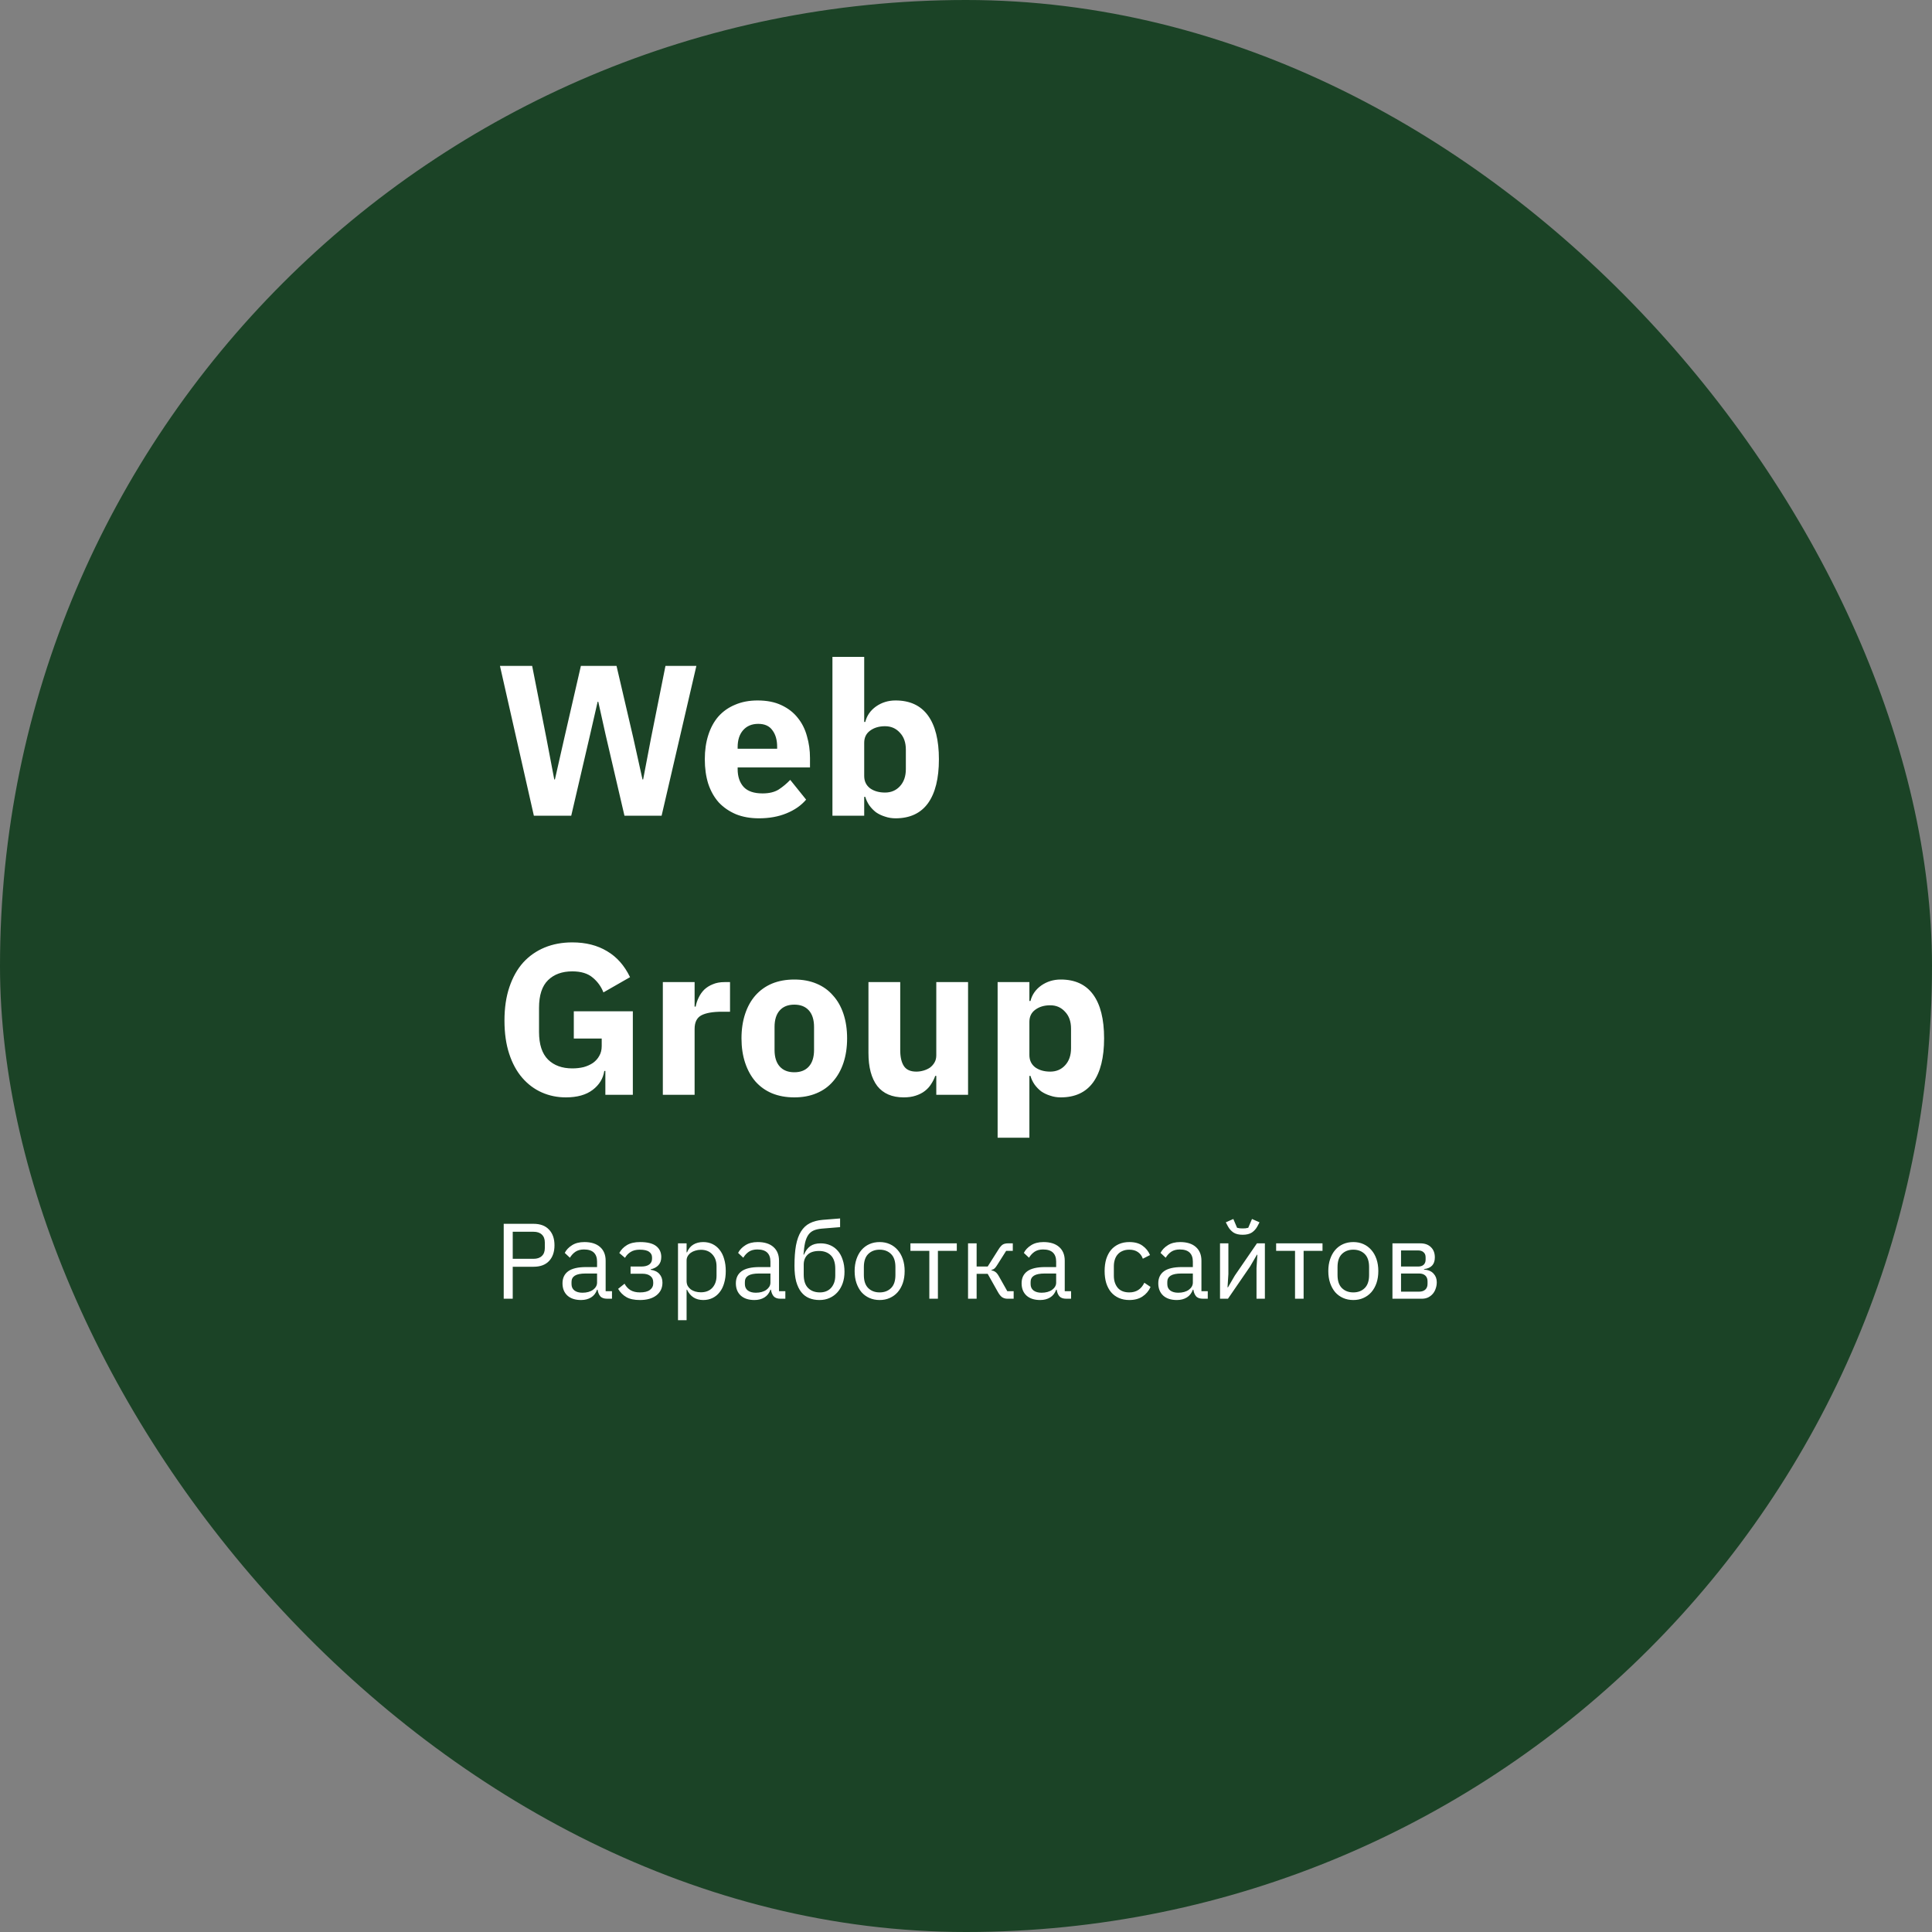
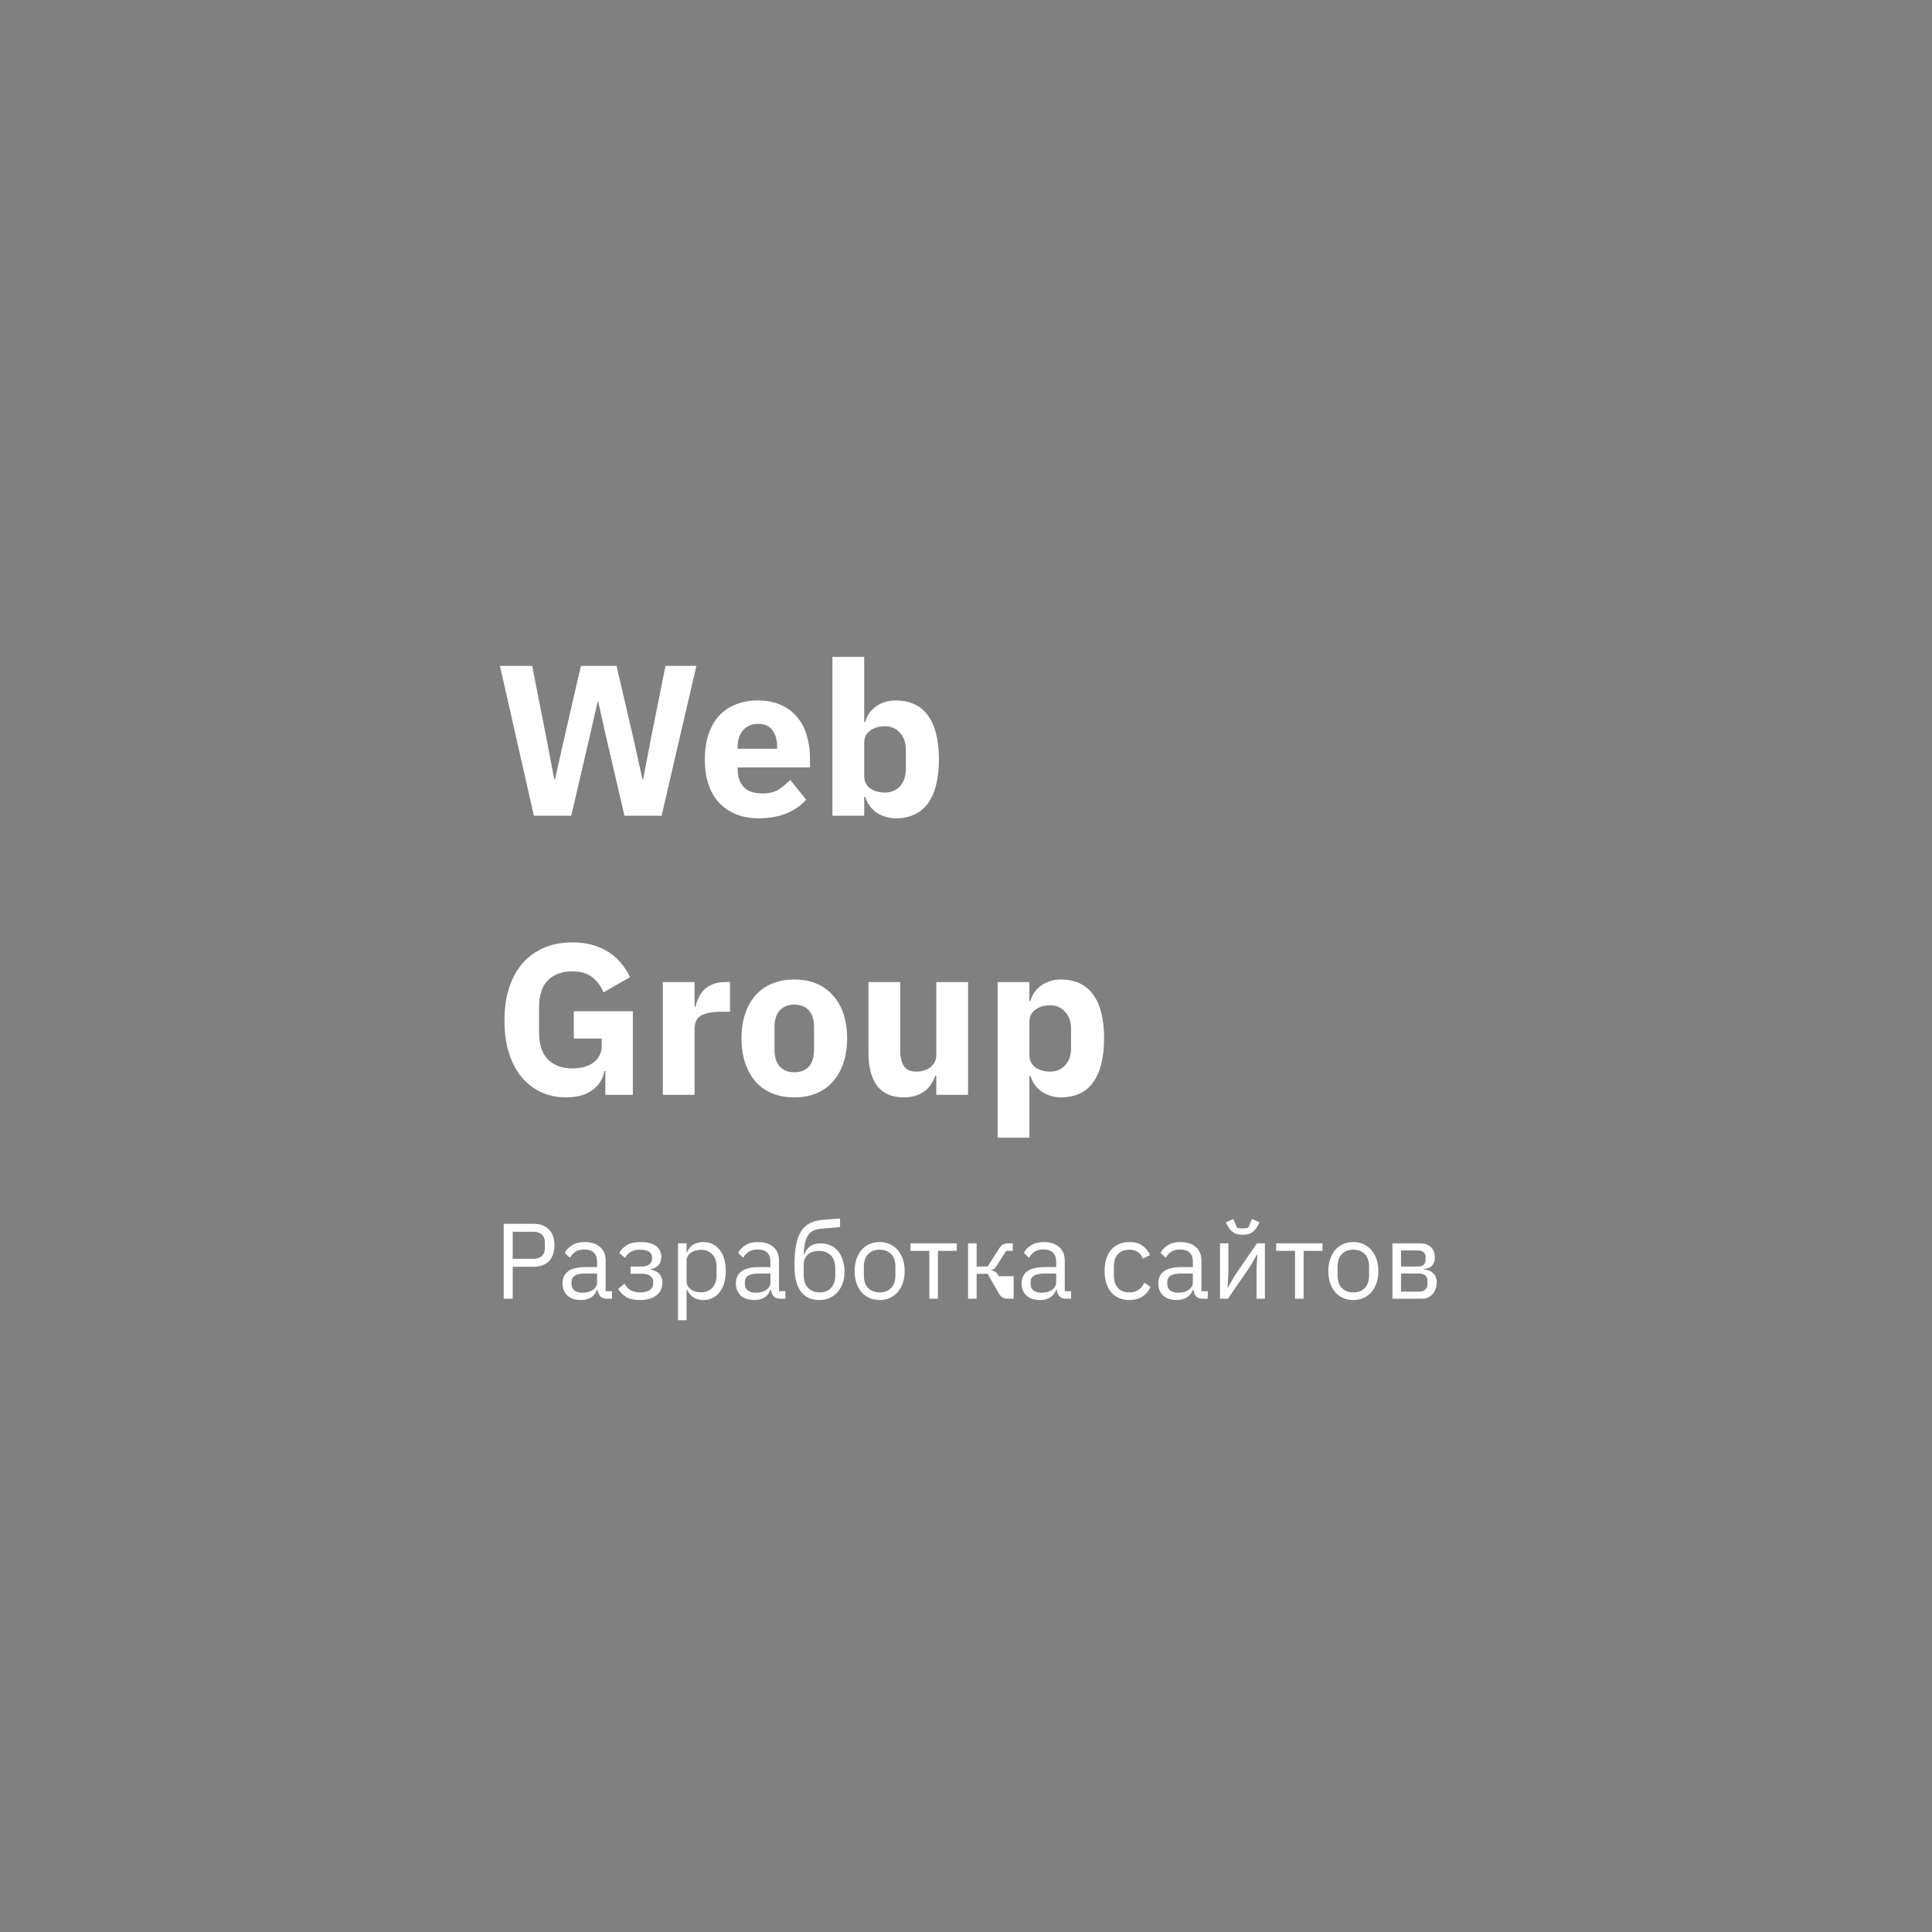
<svg xmlns="http://www.w3.org/2000/svg" width="180" height="180" viewBox="0 0 180 180" fill="none">
  <rect x="0" y="0" width="180" height="180" fill="#808080" stroke="none" />
-   <rect width="180" height="180" rx="90" fill="#1B4326" />
  <path d="M49.74 76L46.58 62.04H49.58L50.9 68.74L51.64 72.62H51.7L52.58 68.74L54.12 62.04H57.44L59 68.74L59.86 72.62H59.92L60.66 68.74L62 62.04H64.88L61.64 76H58.18L56.42 68.44L55.74 65.38H55.68L54.98 68.44L53.22 76H49.74ZM70.705 76.24C69.905 76.24 69.192 76.113 68.565 75.86C67.939 75.593 67.405 75.227 66.965 74.76C66.539 74.28 66.212 73.7 65.985 73.02C65.772 72.34 65.665 71.58 65.665 70.74C65.665 69.913 65.772 69.167 65.985 68.5C66.199 67.82 66.512 67.24 66.925 66.76C67.352 66.28 67.872 65.913 68.485 65.66C69.099 65.393 69.799 65.26 70.585 65.26C71.452 65.26 72.192 65.407 72.805 65.7C73.432 65.993 73.939 66.387 74.325 66.88C74.725 67.373 75.012 67.947 75.185 68.6C75.372 69.24 75.465 69.913 75.465 70.62V71.5H68.725V71.66C68.725 72.353 68.912 72.907 69.285 73.32C69.659 73.72 70.245 73.92 71.045 73.92C71.659 73.92 72.159 73.8 72.545 73.56C72.932 73.307 73.292 73.007 73.625 72.66L75.105 74.5C74.639 75.047 74.025 75.473 73.265 75.78C72.519 76.087 71.665 76.24 70.705 76.24ZM70.645 67.44C70.045 67.44 69.572 67.64 69.225 68.04C68.892 68.427 68.725 68.947 68.725 69.6V69.76H72.405V69.58C72.405 68.94 72.259 68.427 71.965 68.04C71.685 67.64 71.245 67.44 70.645 67.44ZM77.556 61.2H80.516V67.26H80.616C80.762 66.673 81.096 66.193 81.616 65.82C82.149 65.447 82.756 65.26 83.436 65.26C84.769 65.26 85.776 65.727 86.456 66.66C87.136 67.593 87.476 68.953 87.476 70.74C87.476 72.527 87.136 73.893 86.456 74.84C85.776 75.773 84.769 76.24 83.436 76.24C83.089 76.24 82.762 76.187 82.456 76.08C82.149 75.987 81.869 75.853 81.616 75.68C81.376 75.493 81.169 75.28 80.996 75.04C80.822 74.787 80.696 74.52 80.616 74.24H80.516V76H77.556V61.2ZM82.456 73.84C83.016 73.84 83.476 73.647 83.836 73.26C84.209 72.86 84.396 72.327 84.396 71.66V69.84C84.396 69.173 84.209 68.647 83.836 68.26C83.476 67.86 83.016 67.66 82.456 67.66C81.896 67.66 81.429 67.8 81.056 68.08C80.696 68.347 80.516 68.72 80.516 69.2V72.3C80.516 72.78 80.696 73.16 81.056 73.44C81.429 73.707 81.896 73.84 82.456 73.84ZM56.4 99.78H56.3C56.193 100.487 55.833 101.073 55.22 101.54C54.607 102.007 53.773 102.24 52.72 102.24C51.92 102.24 51.173 102.087 50.48 101.78C49.787 101.473 49.18 101.02 48.66 100.42C48.14 99.82 47.733 99.073 47.44 98.18C47.147 97.287 47 96.253 47 95.08C47 93.907 47.153 92.867 47.46 91.96C47.767 91.053 48.193 90.293 48.74 89.68C49.3 89.067 49.967 88.6 50.74 88.28C51.513 87.96 52.373 87.8 53.32 87.8C54.573 87.8 55.653 88.073 56.56 88.62C57.467 89.153 58.18 89.96 58.7 91.04L56.22 92.46C56.007 91.913 55.673 91.453 55.22 91.08C54.767 90.693 54.133 90.5 53.32 90.5C52.373 90.5 51.62 90.773 51.06 91.32C50.5 91.867 50.22 92.727 50.22 93.9V96.14C50.22 97.3 50.5 98.16 51.06 98.72C51.62 99.267 52.373 99.54 53.32 99.54C53.693 99.54 54.047 99.5 54.38 99.42C54.713 99.327 55.007 99.193 55.26 99.02C55.513 98.833 55.707 98.613 55.84 98.36C55.987 98.107 56.06 97.807 56.06 97.46V96.76H53.46V94.22H58.96V102H56.4V99.78ZM61.755 102V91.5H64.715V93.78H64.815C64.868 93.487 64.962 93.207 65.095 92.94C65.228 92.66 65.402 92.413 65.615 92.2C65.842 91.987 66.108 91.82 66.415 91.7C66.722 91.567 67.082 91.5 67.495 91.5H68.015V94.26H67.275C66.408 94.26 65.762 94.373 65.335 94.6C64.922 94.827 64.715 95.247 64.715 95.86V102H61.755ZM74.003 102.24C73.23 102.24 72.537 102.113 71.923 101.86C71.323 101.607 70.81 101.24 70.383 100.76C69.97 100.28 69.65 99.7 69.423 99.02C69.197 98.34 69.083 97.58 69.083 96.74C69.083 95.9 69.197 95.14 69.423 94.46C69.65 93.78 69.97 93.207 70.383 92.74C70.81 92.26 71.323 91.893 71.923 91.64C72.537 91.387 73.23 91.26 74.003 91.26C74.777 91.26 75.463 91.387 76.063 91.64C76.677 91.893 77.19 92.26 77.603 92.74C78.03 93.207 78.357 93.78 78.583 94.46C78.81 95.14 78.923 95.9 78.923 96.74C78.923 97.58 78.81 98.34 78.583 99.02C78.357 99.7 78.03 100.28 77.603 100.76C77.19 101.24 76.677 101.607 76.063 101.86C75.463 102.113 74.777 102.24 74.003 102.24ZM74.003 99.9C74.59 99.9 75.043 99.72 75.363 99.36C75.683 99 75.843 98.487 75.843 97.82V95.68C75.843 95.013 75.683 94.5 75.363 94.14C75.043 93.78 74.59 93.6 74.003 93.6C73.417 93.6 72.963 93.78 72.643 94.14C72.323 94.5 72.163 95.013 72.163 95.68V97.82C72.163 98.487 72.323 99 72.643 99.36C72.963 99.72 73.417 99.9 74.003 99.9ZM87.232 100.24H87.132C87.039 100.507 86.912 100.76 86.752 101C86.606 101.24 86.412 101.453 86.172 101.64C85.932 101.827 85.646 101.973 85.312 102.08C84.992 102.187 84.619 102.24 84.192 102.24C83.112 102.24 82.292 101.887 81.732 101.18C81.186 100.46 80.912 99.433 80.912 98.1V91.5H83.872V97.84C83.872 98.48 83.986 98.973 84.212 99.32C84.439 99.667 84.826 99.84 85.372 99.84C85.599 99.84 85.826 99.807 86.052 99.74C86.279 99.673 86.479 99.58 86.652 99.46C86.826 99.327 86.966 99.167 87.072 98.98C87.179 98.793 87.232 98.573 87.232 98.32V91.5H90.192V102H87.232V100.24ZM92.946 91.5H95.906V93.26H96.006C96.153 92.673 96.486 92.193 97.006 91.82C97.54 91.447 98.146 91.26 98.826 91.26C100.16 91.26 101.166 91.727 101.846 92.66C102.526 93.593 102.866 94.953 102.866 96.74C102.866 98.527 102.526 99.893 101.846 100.84C101.166 101.773 100.16 102.24 98.826 102.24C98.48 102.24 98.153 102.187 97.846 102.08C97.54 101.987 97.26 101.853 97.006 101.68C96.766 101.493 96.56 101.28 96.386 101.04C96.213 100.787 96.086 100.52 96.006 100.24H95.906V106H92.946V91.5ZM97.846 99.84C98.406 99.84 98.866 99.647 99.226 99.26C99.6 98.86 99.786 98.327 99.786 97.66V95.84C99.786 95.173 99.6 94.647 99.226 94.26C98.866 93.86 98.406 93.66 97.846 93.66C97.286 93.66 96.82 93.8 96.446 94.08C96.086 94.347 95.906 94.72 95.906 95.2V98.3C95.906 98.78 96.086 99.16 96.446 99.44C96.82 99.707 97.286 99.84 97.846 99.84Z" fill="white" />
-   <path d="M46.93 121V114.02H49.71C50.337 114.02 50.817 114.2 51.15 114.56C51.49 114.913 51.66 115.4 51.66 116.02C51.66 116.64 51.49 117.13 51.15 117.49C50.817 117.843 50.337 118.02 49.71 118.02H47.77V121H46.93ZM47.77 117.28H49.71C50.043 117.28 50.3 117.193 50.48 117.02C50.667 116.847 50.76 116.6 50.76 116.28V115.76C50.76 115.44 50.667 115.193 50.48 115.02C50.3 114.847 50.043 114.76 49.71 114.76H47.77V117.28ZM56.567 121C56.267 121 56.05 120.92 55.917 120.76C55.79 120.6 55.71 120.4 55.677 120.16H55.627C55.514 120.48 55.327 120.72 55.067 120.88C54.807 121.04 54.497 121.12 54.137 121.12C53.59 121.12 53.163 120.98 52.857 120.7C52.557 120.42 52.407 120.04 52.407 119.56C52.407 119.073 52.584 118.7 52.937 118.44C53.297 118.18 53.853 118.05 54.607 118.05H55.627V117.54C55.627 117.173 55.527 116.893 55.327 116.7C55.127 116.507 54.82 116.41 54.407 116.41C54.093 116.41 53.83 116.48 53.617 116.62C53.41 116.76 53.237 116.947 53.097 117.18L52.617 116.73C52.757 116.45 52.98 116.213 53.287 116.02C53.593 115.82 53.98 115.72 54.447 115.72C55.074 115.72 55.56 115.873 55.907 116.18C56.254 116.487 56.427 116.913 56.427 117.46V120.3H57.017V121H56.567ZM54.267 120.44C54.467 120.44 54.65 120.417 54.817 120.37C54.983 120.323 55.127 120.257 55.247 120.17C55.367 120.083 55.46 119.983 55.527 119.87C55.593 119.757 55.627 119.633 55.627 119.5V118.65H54.567C54.107 118.65 53.77 118.717 53.557 118.85C53.35 118.983 53.247 119.177 53.247 119.43V119.64C53.247 119.893 53.337 120.09 53.517 120.23C53.703 120.37 53.953 120.44 54.267 120.44ZM59.619 121.12C59.092 121.12 58.672 121.03 58.359 120.85C58.045 120.67 57.789 120.413 57.589 120.08L58.189 119.6C58.322 119.853 58.505 120.053 58.739 120.2C58.979 120.34 59.272 120.41 59.619 120.41C60.039 120.41 60.349 120.333 60.549 120.18C60.755 120.027 60.859 119.83 60.859 119.59V119.47C60.859 119.21 60.769 119.013 60.589 118.88C60.415 118.74 60.169 118.67 59.849 118.67H58.749V118H59.749C60.069 118 60.315 117.937 60.489 117.81C60.662 117.683 60.749 117.503 60.749 117.27V117.15C60.749 116.93 60.659 116.757 60.479 116.63C60.305 116.497 60.012 116.43 59.599 116.43C59.259 116.43 58.979 116.5 58.759 116.64C58.539 116.773 58.362 116.957 58.229 117.19L57.699 116.74C57.859 116.44 58.092 116.197 58.399 116.01C58.712 115.817 59.125 115.72 59.639 115.72C60.312 115.72 60.809 115.843 61.129 116.09C61.449 116.337 61.609 116.677 61.609 117.11C61.609 117.43 61.522 117.683 61.349 117.87C61.182 118.057 60.939 118.187 60.619 118.26V118.3C60.985 118.353 61.259 118.487 61.439 118.7C61.625 118.907 61.719 119.173 61.719 119.5C61.719 120 61.529 120.397 61.149 120.69C60.775 120.977 60.265 121.12 59.619 121.12ZM63.168 115.84H63.968V116.68H64.008C64.142 116.353 64.335 116.113 64.588 115.96C64.848 115.8 65.158 115.72 65.518 115.72C65.838 115.72 66.128 115.783 66.388 115.91C66.648 116.037 66.868 116.217 67.048 116.45C67.235 116.683 67.375 116.967 67.468 117.3C67.568 117.633 67.618 118.007 67.618 118.42C67.618 118.833 67.568 119.207 67.468 119.54C67.375 119.873 67.235 120.157 67.048 120.39C66.868 120.623 66.648 120.803 66.388 120.93C66.128 121.057 65.838 121.12 65.518 121.12C64.818 121.12 64.315 120.8 64.008 120.16H63.968V123H63.168V115.84ZM65.298 120.4C65.752 120.4 66.108 120.26 66.368 119.98C66.628 119.693 66.758 119.32 66.758 118.86V117.98C66.758 117.52 66.628 117.15 66.368 116.87C66.108 116.583 65.752 116.44 65.298 116.44C65.118 116.44 64.945 116.467 64.778 116.52C64.618 116.567 64.478 116.633 64.358 116.72C64.238 116.807 64.142 116.913 64.068 117.04C64.002 117.16 63.968 117.29 63.968 117.43V119.35C63.968 119.517 64.002 119.667 64.068 119.8C64.142 119.927 64.238 120.037 64.358 120.13C64.478 120.217 64.618 120.283 64.778 120.33C64.945 120.377 65.118 120.4 65.298 120.4ZM72.719 121C72.419 121 72.203 120.92 72.069 120.76C71.942 120.6 71.862 120.4 71.829 120.16H71.779C71.666 120.48 71.479 120.72 71.219 120.88C70.959 121.04 70.649 121.12 70.289 121.12C69.743 121.12 69.316 120.98 69.009 120.7C68.709 120.42 68.559 120.04 68.559 119.56C68.559 119.073 68.736 118.7 69.089 118.44C69.449 118.18 70.006 118.05 70.759 118.05H71.779V117.54C71.779 117.173 71.679 116.893 71.479 116.7C71.279 116.507 70.972 116.41 70.559 116.41C70.246 116.41 69.983 116.48 69.769 116.62C69.562 116.76 69.389 116.947 69.249 117.18L68.769 116.73C68.909 116.45 69.132 116.213 69.439 116.02C69.746 115.82 70.132 115.72 70.599 115.72C71.226 115.72 71.713 115.873 72.059 116.18C72.406 116.487 72.579 116.913 72.579 117.46V120.3H73.169V121H72.719ZM70.419 120.44C70.619 120.44 70.802 120.417 70.969 120.37C71.136 120.323 71.279 120.257 71.399 120.17C71.519 120.083 71.612 119.983 71.679 119.87C71.746 119.757 71.779 119.633 71.779 119.5V118.65H70.719C70.259 118.65 69.922 118.717 69.709 118.85C69.502 118.983 69.399 119.177 69.399 119.43V119.64C69.399 119.893 69.489 120.09 69.669 120.23C69.856 120.37 70.106 120.44 70.419 120.44ZM76.35 121.12C75.99 121.12 75.666 121.06 75.38 120.94C75.093 120.82 74.85 120.633 74.65 120.38C74.45 120.127 74.293 119.8 74.18 119.4C74.073 118.993 74.02 118.503 74.02 117.93C74.02 117.19 74.066 116.557 74.16 116.03C74.26 115.503 74.416 115.07 74.63 114.73C74.843 114.39 75.113 114.137 75.44 113.97C75.773 113.797 76.176 113.69 76.65 113.65L78.27 113.52V114.33L76.55 114.47C76.256 114.497 76.01 114.553 75.81 114.64C75.61 114.727 75.443 114.863 75.31 115.05C75.183 115.23 75.083 115.47 75.01 115.77C74.943 116.07 74.893 116.443 74.86 116.89H74.9C75.053 116.537 75.25 116.273 75.49 116.1C75.736 115.927 76.06 115.84 76.46 115.84C76.786 115.84 77.086 115.9 77.36 116.02C77.633 116.14 77.866 116.313 78.06 116.54C78.253 116.76 78.403 117.037 78.51 117.37C78.623 117.697 78.68 118.07 78.68 118.49C78.68 118.883 78.623 119.24 78.51 119.56C78.396 119.88 78.236 120.157 78.03 120.39C77.823 120.623 77.576 120.803 77.29 120.93C77.01 121.057 76.696 121.12 76.35 121.12ZM76.39 120.41C76.596 120.41 76.786 120.377 76.96 120.31C77.133 120.243 77.283 120.143 77.41 120.01C77.536 119.877 77.636 119.713 77.71 119.52C77.783 119.327 77.82 119.1 77.82 118.84V118.21C77.82 117.65 77.683 117.233 77.41 116.96C77.136 116.687 76.77 116.55 76.31 116.55C75.83 116.55 75.47 116.67 75.23 116.91C74.996 117.143 74.88 117.45 74.88 117.83V118.75C74.88 119.31 75.016 119.727 75.29 120C75.563 120.273 75.93 120.41 76.39 120.41ZM81.954 121.12C81.608 121.12 81.291 121.057 81.004 120.93C80.718 120.803 80.471 120.623 80.264 120.39C80.064 120.15 79.908 119.867 79.794 119.54C79.681 119.207 79.624 118.833 79.624 118.42C79.624 118.013 79.681 117.643 79.794 117.31C79.908 116.977 80.064 116.693 80.264 116.46C80.471 116.22 80.718 116.037 81.004 115.91C81.291 115.783 81.608 115.72 81.954 115.72C82.301 115.72 82.614 115.783 82.894 115.91C83.181 116.037 83.428 116.22 83.634 116.46C83.841 116.693 84.001 116.977 84.114 117.31C84.228 117.643 84.284 118.013 84.284 118.42C84.284 118.833 84.228 119.207 84.114 119.54C84.001 119.867 83.841 120.15 83.634 120.39C83.428 120.623 83.181 120.803 82.894 120.93C82.614 121.057 82.301 121.12 81.954 121.12ZM81.954 120.41C82.388 120.41 82.741 120.277 83.014 120.01C83.288 119.743 83.424 119.337 83.424 118.79V118.05C83.424 117.503 83.288 117.097 83.014 116.83C82.741 116.563 82.388 116.43 81.954 116.43C81.521 116.43 81.168 116.563 80.894 116.83C80.621 117.097 80.484 117.503 80.484 118.05V118.79C80.484 119.337 80.621 119.743 80.894 120.01C81.168 120.277 81.521 120.41 81.954 120.41ZM86.583 116.54H84.823V115.84H89.143V116.54H87.383V121H86.583V116.54ZM90.19 115.84H90.99V118H92.02L93.02 116.42C93.093 116.3 93.163 116.203 93.23 116.13C93.296 116.05 93.363 115.99 93.43 115.95C93.496 115.91 93.567 115.883 93.64 115.87C93.713 115.85 93.796 115.84 93.89 115.84H94.36V116.54H93.74L92.93 117.82C92.876 117.907 92.83 117.977 92.79 118.03C92.75 118.083 92.71 118.13 92.67 118.17C92.63 118.203 92.587 118.233 92.54 118.26C92.493 118.28 92.436 118.3 92.37 118.32V118.36C92.51 118.38 92.63 118.427 92.73 118.5C92.837 118.567 92.947 118.7 93.06 118.9L93.85 120.3H94.44V121H93.86C93.686 121 93.526 120.957 93.38 120.87C93.24 120.777 93.103 120.61 92.97 120.37L92.02 118.68H90.99V121H90.19V115.84ZM99.34 121C99.04 121 98.824 120.92 98.69 120.76C98.564 120.6 98.484 120.4 98.45 120.16H98.4C98.287 120.48 98.1 120.72 97.84 120.88C97.58 121.04 97.27 121.12 96.91 121.12C96.364 121.12 95.937 120.98 95.63 120.7C95.33 120.42 95.18 120.04 95.18 119.56C95.18 119.073 95.357 118.7 95.71 118.44C96.07 118.18 96.627 118.05 97.38 118.05H98.4V117.54C98.4 117.173 98.3 116.893 98.1 116.7C97.9 116.507 97.594 116.41 97.18 116.41C96.867 116.41 96.604 116.48 96.39 116.62C96.184 116.76 96.01 116.947 95.87 117.18L95.39 116.73C95.53 116.45 95.754 116.213 96.06 116.02C96.367 115.82 96.754 115.72 97.22 115.72C97.847 115.72 98.334 115.873 98.68 116.18C99.027 116.487 99.2 116.913 99.2 117.46V120.3H99.79V121H99.34ZM97.04 120.44C97.24 120.44 97.424 120.417 97.59 120.37C97.757 120.323 97.9 120.257 98.02 120.17C98.14 120.083 98.234 119.983 98.3 119.87C98.367 119.757 98.4 119.633 98.4 119.5V118.65H97.34C96.88 118.65 96.544 118.717 96.33 118.85C96.124 118.983 96.02 119.177 96.02 119.43V119.64C96.02 119.893 96.11 120.09 96.29 120.23C96.477 120.37 96.727 120.44 97.04 120.44ZM105.215 121.12C104.855 121.12 104.532 121.057 104.245 120.93C103.959 120.803 103.715 120.623 103.515 120.39C103.322 120.157 103.172 119.873 103.065 119.54C102.965 119.207 102.915 118.833 102.915 118.42C102.915 118.007 102.965 117.633 103.065 117.3C103.172 116.967 103.322 116.683 103.515 116.45C103.715 116.217 103.959 116.037 104.245 115.91C104.532 115.783 104.855 115.72 105.215 115.72C105.729 115.72 106.139 115.833 106.445 116.06C106.759 116.28 106.992 116.57 107.145 116.93L106.475 117.27C106.382 117.003 106.229 116.797 106.015 116.65C105.802 116.503 105.535 116.43 105.215 116.43C104.975 116.43 104.765 116.47 104.585 116.55C104.405 116.623 104.255 116.73 104.135 116.87C104.015 117.003 103.925 117.167 103.865 117.36C103.805 117.547 103.775 117.753 103.775 117.98V118.86C103.775 119.313 103.895 119.687 104.135 119.98C104.382 120.267 104.742 120.41 105.215 120.41C105.862 120.41 106.329 120.11 106.615 119.51L107.195 119.9C107.029 120.273 106.779 120.57 106.445 120.79C106.119 121.01 105.709 121.12 105.215 121.12ZM112.075 121C111.775 121 111.558 120.92 111.425 120.76C111.298 120.6 111.218 120.4 111.185 120.16H111.135C111.021 120.48 110.835 120.72 110.575 120.88C110.315 121.04 110.005 121.12 109.645 121.12C109.098 121.12 108.671 120.98 108.365 120.7C108.065 120.42 107.915 120.04 107.915 119.56C107.915 119.073 108.091 118.7 108.445 118.44C108.805 118.18 109.361 118.05 110.115 118.05H111.135V117.54C111.135 117.173 111.035 116.893 110.835 116.7C110.635 116.507 110.328 116.41 109.915 116.41C109.601 116.41 109.338 116.48 109.125 116.62C108.918 116.76 108.745 116.947 108.605 117.18L108.125 116.73C108.265 116.45 108.488 116.213 108.795 116.02C109.101 115.82 109.488 115.72 109.955 115.72C110.581 115.72 111.068 115.873 111.415 116.18C111.761 116.487 111.935 116.913 111.935 117.46V120.3H112.525V121H112.075ZM109.775 120.44C109.975 120.44 110.158 120.417 110.325 120.37C110.491 120.323 110.635 120.257 110.755 120.17C110.875 120.083 110.968 119.983 111.035 119.87C111.101 119.757 111.135 119.633 111.135 119.5V118.65H110.075C109.615 118.65 109.278 118.717 109.065 118.85C108.858 118.983 108.755 119.177 108.755 119.43V119.64C108.755 119.893 108.845 120.09 109.025 120.23C109.211 120.37 109.461 120.44 109.775 120.44ZM113.666 115.84H114.446V118.7L114.366 119.94H114.406L115.046 118.84L117.106 115.84H117.846V121H117.066V118.14L117.146 116.9H117.106L116.466 118L114.406 121H113.666V115.84ZM115.776 115.04C115.416 115.04 115.13 114.97 114.916 114.83C114.703 114.683 114.533 114.493 114.406 114.26L114.206 113.88L114.906 113.57L115.256 114.39C115.336 114.41 115.423 114.427 115.516 114.44C115.61 114.447 115.696 114.45 115.776 114.45C115.856 114.45 115.943 114.447 116.036 114.44C116.13 114.427 116.216 114.41 116.296 114.39L116.646 113.57L117.346 113.88L117.146 114.26C117.02 114.493 116.85 114.683 116.636 114.83C116.423 114.97 116.136 115.04 115.776 115.04ZM120.655 116.54H118.895V115.84H123.215V116.54H121.455V121H120.655V116.54ZM126.085 121.12C125.738 121.12 125.422 121.057 125.135 120.93C124.848 120.803 124.602 120.623 124.395 120.39C124.195 120.15 124.038 119.867 123.925 119.54C123.812 119.207 123.755 118.833 123.755 118.42C123.755 118.013 123.812 117.643 123.925 117.31C124.038 116.977 124.195 116.693 124.395 116.46C124.602 116.22 124.848 116.037 125.135 115.91C125.422 115.783 125.738 115.72 126.085 115.72C126.432 115.72 126.745 115.783 127.025 115.91C127.312 116.037 127.558 116.22 127.765 116.46C127.972 116.693 128.132 116.977 128.245 117.31C128.358 117.643 128.415 118.013 128.415 118.42C128.415 118.833 128.358 119.207 128.245 119.54C128.132 119.867 127.972 120.15 127.765 120.39C127.558 120.623 127.312 120.803 127.025 120.93C126.745 121.057 126.432 121.12 126.085 121.12ZM126.085 120.41C126.518 120.41 126.872 120.277 127.145 120.01C127.418 119.743 127.555 119.337 127.555 118.79V118.05C127.555 117.503 127.418 117.097 127.145 116.83C126.872 116.563 126.518 116.43 126.085 116.43C125.652 116.43 125.298 116.563 125.025 116.83C124.752 117.097 124.615 117.503 124.615 118.05V118.79C124.615 119.337 124.752 119.743 125.025 120.01C125.298 120.277 125.652 120.41 126.085 120.41ZM129.731 115.84H132.331C132.751 115.84 133.081 115.96 133.321 116.2C133.561 116.433 133.681 116.75 133.681 117.15C133.681 117.797 133.344 118.16 132.671 118.24V118.28C133.071 118.313 133.368 118.44 133.561 118.66C133.761 118.873 133.861 119.14 133.861 119.46C133.861 119.667 133.828 119.863 133.761 120.05C133.701 120.237 133.611 120.4 133.491 120.54C133.371 120.68 133.224 120.793 133.051 120.88C132.878 120.96 132.681 121 132.461 121H129.731V115.84ZM132.221 120.34C132.461 120.34 132.651 120.277 132.791 120.15C132.931 120.023 133.001 119.843 133.001 119.61V119.38C133.001 119.147 132.931 118.967 132.791 118.84C132.651 118.713 132.461 118.65 132.221 118.65H130.531V120.34H132.221ZM132.121 118C132.341 118 132.511 117.947 132.631 117.84C132.758 117.727 132.821 117.567 132.821 117.36V117.14C132.821 116.933 132.758 116.777 132.631 116.67C132.511 116.557 132.341 116.5 132.121 116.5H130.531V118H132.121Z" fill="white" />
+   <path d="M46.93 121V114.02H49.71C50.337 114.02 50.817 114.2 51.15 114.56C51.49 114.913 51.66 115.4 51.66 116.02C51.66 116.64 51.49 117.13 51.15 117.49C50.817 117.843 50.337 118.02 49.71 118.02H47.77V121H46.93ZM47.77 117.28H49.71C50.043 117.28 50.3 117.193 50.48 117.02C50.667 116.847 50.76 116.6 50.76 116.28V115.76C50.76 115.44 50.667 115.193 50.48 115.02C50.3 114.847 50.043 114.76 49.71 114.76H47.77V117.28ZM56.567 121C56.267 121 56.05 120.92 55.917 120.76C55.79 120.6 55.71 120.4 55.677 120.16H55.627C55.514 120.48 55.327 120.72 55.067 120.88C54.807 121.04 54.497 121.12 54.137 121.12C53.59 121.12 53.163 120.98 52.857 120.7C52.557 120.42 52.407 120.04 52.407 119.56C52.407 119.073 52.584 118.7 52.937 118.44C53.297 118.18 53.853 118.05 54.607 118.05H55.627V117.54C55.627 117.173 55.527 116.893 55.327 116.7C55.127 116.507 54.82 116.41 54.407 116.41C54.093 116.41 53.83 116.48 53.617 116.62C53.41 116.76 53.237 116.947 53.097 117.18L52.617 116.73C52.757 116.45 52.98 116.213 53.287 116.02C53.593 115.82 53.98 115.72 54.447 115.72C55.074 115.72 55.56 115.873 55.907 116.18C56.254 116.487 56.427 116.913 56.427 117.46V120.3H57.017V121H56.567ZM54.267 120.44C54.467 120.44 54.65 120.417 54.817 120.37C54.983 120.323 55.127 120.257 55.247 120.17C55.367 120.083 55.46 119.983 55.527 119.87C55.593 119.757 55.627 119.633 55.627 119.5V118.65H54.567C54.107 118.65 53.77 118.717 53.557 118.85C53.35 118.983 53.247 119.177 53.247 119.43V119.64C53.247 119.893 53.337 120.09 53.517 120.23C53.703 120.37 53.953 120.44 54.267 120.44ZM59.619 121.12C59.092 121.12 58.672 121.03 58.359 120.85C58.045 120.67 57.789 120.413 57.589 120.08L58.189 119.6C58.322 119.853 58.505 120.053 58.739 120.2C58.979 120.34 59.272 120.41 59.619 120.41C60.039 120.41 60.349 120.333 60.549 120.18C60.755 120.027 60.859 119.83 60.859 119.59V119.47C60.859 119.21 60.769 119.013 60.589 118.88C60.415 118.74 60.169 118.67 59.849 118.67H58.749V118H59.749C60.069 118 60.315 117.937 60.489 117.81C60.662 117.683 60.749 117.503 60.749 117.27V117.15C60.749 116.93 60.659 116.757 60.479 116.63C60.305 116.497 60.012 116.43 59.599 116.43C59.259 116.43 58.979 116.5 58.759 116.64C58.539 116.773 58.362 116.957 58.229 117.19L57.699 116.74C57.859 116.44 58.092 116.197 58.399 116.01C58.712 115.817 59.125 115.72 59.639 115.72C60.312 115.72 60.809 115.843 61.129 116.09C61.449 116.337 61.609 116.677 61.609 117.11C61.609 117.43 61.522 117.683 61.349 117.87C61.182 118.057 60.939 118.187 60.619 118.26V118.3C60.985 118.353 61.259 118.487 61.439 118.7C61.625 118.907 61.719 119.173 61.719 119.5C61.719 120 61.529 120.397 61.149 120.69C60.775 120.977 60.265 121.12 59.619 121.12ZM63.168 115.84H63.968V116.68H64.008C64.142 116.353 64.335 116.113 64.588 115.96C64.848 115.8 65.158 115.72 65.518 115.72C65.838 115.72 66.128 115.783 66.388 115.91C66.648 116.037 66.868 116.217 67.048 116.45C67.235 116.683 67.375 116.967 67.468 117.3C67.568 117.633 67.618 118.007 67.618 118.42C67.618 118.833 67.568 119.207 67.468 119.54C67.375 119.873 67.235 120.157 67.048 120.39C66.868 120.623 66.648 120.803 66.388 120.93C66.128 121.057 65.838 121.12 65.518 121.12C64.818 121.12 64.315 120.8 64.008 120.16H63.968V123H63.168V115.84ZM65.298 120.4C65.752 120.4 66.108 120.26 66.368 119.98C66.628 119.693 66.758 119.32 66.758 118.86V117.98C66.758 117.52 66.628 117.15 66.368 116.87C66.108 116.583 65.752 116.44 65.298 116.44C65.118 116.44 64.945 116.467 64.778 116.52C64.618 116.567 64.478 116.633 64.358 116.72C64.238 116.807 64.142 116.913 64.068 117.04C64.002 117.16 63.968 117.29 63.968 117.43V119.35C63.968 119.517 64.002 119.667 64.068 119.8C64.142 119.927 64.238 120.037 64.358 120.13C64.478 120.217 64.618 120.283 64.778 120.33C64.945 120.377 65.118 120.4 65.298 120.4ZM72.719 121C72.419 121 72.203 120.92 72.069 120.76C71.942 120.6 71.862 120.4 71.829 120.16H71.779C71.666 120.48 71.479 120.72 71.219 120.88C70.959 121.04 70.649 121.12 70.289 121.12C69.743 121.12 69.316 120.98 69.009 120.7C68.709 120.42 68.559 120.04 68.559 119.56C68.559 119.073 68.736 118.7 69.089 118.44C69.449 118.18 70.006 118.05 70.759 118.05H71.779V117.54C71.779 117.173 71.679 116.893 71.479 116.7C71.279 116.507 70.972 116.41 70.559 116.41C70.246 116.41 69.983 116.48 69.769 116.62C69.562 116.76 69.389 116.947 69.249 117.18L68.769 116.73C68.909 116.45 69.132 116.213 69.439 116.02C69.746 115.82 70.132 115.72 70.599 115.72C71.226 115.72 71.713 115.873 72.059 116.18C72.406 116.487 72.579 116.913 72.579 117.46V120.3H73.169V121H72.719ZM70.419 120.44C70.619 120.44 70.802 120.417 70.969 120.37C71.136 120.323 71.279 120.257 71.399 120.17C71.519 120.083 71.612 119.983 71.679 119.87C71.746 119.757 71.779 119.633 71.779 119.5V118.65H70.719C70.259 118.65 69.922 118.717 69.709 118.85C69.502 118.983 69.399 119.177 69.399 119.43V119.64C69.399 119.893 69.489 120.09 69.669 120.23C69.856 120.37 70.106 120.44 70.419 120.44ZM76.35 121.12C75.99 121.12 75.666 121.06 75.38 120.94C75.093 120.82 74.85 120.633 74.65 120.38C74.45 120.127 74.293 119.8 74.18 119.4C74.073 118.993 74.02 118.503 74.02 117.93C74.02 117.19 74.066 116.557 74.16 116.03C74.26 115.503 74.416 115.07 74.63 114.73C74.843 114.39 75.113 114.137 75.44 113.97C75.773 113.797 76.176 113.69 76.65 113.65L78.27 113.52V114.33L76.55 114.47C76.256 114.497 76.01 114.553 75.81 114.64C75.61 114.727 75.443 114.863 75.31 115.05C75.183 115.23 75.083 115.47 75.01 115.77C74.943 116.07 74.893 116.443 74.86 116.89H74.9C75.053 116.537 75.25 116.273 75.49 116.1C75.736 115.927 76.06 115.84 76.46 115.84C76.786 115.84 77.086 115.9 77.36 116.02C77.633 116.14 77.866 116.313 78.06 116.54C78.253 116.76 78.403 117.037 78.51 117.37C78.623 117.697 78.68 118.07 78.68 118.49C78.68 118.883 78.623 119.24 78.51 119.56C78.396 119.88 78.236 120.157 78.03 120.39C77.823 120.623 77.576 120.803 77.29 120.93C77.01 121.057 76.696 121.12 76.35 121.12ZM76.39 120.41C76.596 120.41 76.786 120.377 76.96 120.31C77.133 120.243 77.283 120.143 77.41 120.01C77.536 119.877 77.636 119.713 77.71 119.52C77.783 119.327 77.82 119.1 77.82 118.84V118.21C77.82 117.65 77.683 117.233 77.41 116.96C77.136 116.687 76.77 116.55 76.31 116.55C75.83 116.55 75.47 116.67 75.23 116.91C74.996 117.143 74.88 117.45 74.88 117.83V118.75C74.88 119.31 75.016 119.727 75.29 120C75.563 120.273 75.93 120.41 76.39 120.41ZM81.954 121.12C81.608 121.12 81.291 121.057 81.004 120.93C80.718 120.803 80.471 120.623 80.264 120.39C80.064 120.15 79.908 119.867 79.794 119.54C79.681 119.207 79.624 118.833 79.624 118.42C79.624 118.013 79.681 117.643 79.794 117.31C79.908 116.977 80.064 116.693 80.264 116.46C80.471 116.22 80.718 116.037 81.004 115.91C81.291 115.783 81.608 115.72 81.954 115.72C82.301 115.72 82.614 115.783 82.894 115.91C83.181 116.037 83.428 116.22 83.634 116.46C83.841 116.693 84.001 116.977 84.114 117.31C84.228 117.643 84.284 118.013 84.284 118.42C84.284 118.833 84.228 119.207 84.114 119.54C84.001 119.867 83.841 120.15 83.634 120.39C83.428 120.623 83.181 120.803 82.894 120.93C82.614 121.057 82.301 121.12 81.954 121.12ZM81.954 120.41C82.388 120.41 82.741 120.277 83.014 120.01C83.288 119.743 83.424 119.337 83.424 118.79V118.05C83.424 117.503 83.288 117.097 83.014 116.83C82.741 116.563 82.388 116.43 81.954 116.43C81.521 116.43 81.168 116.563 80.894 116.83C80.621 117.097 80.484 117.503 80.484 118.05V118.79C80.484 119.337 80.621 119.743 80.894 120.01C81.168 120.277 81.521 120.41 81.954 120.41ZM86.583 116.54H84.823V115.84H89.143V116.54H87.383V121H86.583V116.54ZM90.19 115.84H90.99V118H92.02L93.02 116.42C93.093 116.3 93.163 116.203 93.23 116.13C93.296 116.05 93.363 115.99 93.43 115.95C93.496 115.91 93.567 115.883 93.64 115.87C93.713 115.85 93.796 115.84 93.89 115.84H94.36V116.54H93.74L92.93 117.82C92.876 117.907 92.83 117.977 92.79 118.03C92.75 118.083 92.71 118.13 92.67 118.17C92.63 118.203 92.587 118.233 92.54 118.26C92.493 118.28 92.436 118.3 92.37 118.32V118.36C92.51 118.38 92.63 118.427 92.73 118.5C92.837 118.567 92.947 118.7 93.06 118.9H94.44V121H93.86C93.686 121 93.526 120.957 93.38 120.87C93.24 120.777 93.103 120.61 92.97 120.37L92.02 118.68H90.99V121H90.19V115.84ZM99.34 121C99.04 121 98.824 120.92 98.69 120.76C98.564 120.6 98.484 120.4 98.45 120.16H98.4C98.287 120.48 98.1 120.72 97.84 120.88C97.58 121.04 97.27 121.12 96.91 121.12C96.364 121.12 95.937 120.98 95.63 120.7C95.33 120.42 95.18 120.04 95.18 119.56C95.18 119.073 95.357 118.7 95.71 118.44C96.07 118.18 96.627 118.05 97.38 118.05H98.4V117.54C98.4 117.173 98.3 116.893 98.1 116.7C97.9 116.507 97.594 116.41 97.18 116.41C96.867 116.41 96.604 116.48 96.39 116.62C96.184 116.76 96.01 116.947 95.87 117.18L95.39 116.73C95.53 116.45 95.754 116.213 96.06 116.02C96.367 115.82 96.754 115.72 97.22 115.72C97.847 115.72 98.334 115.873 98.68 116.18C99.027 116.487 99.2 116.913 99.2 117.46V120.3H99.79V121H99.34ZM97.04 120.44C97.24 120.44 97.424 120.417 97.59 120.37C97.757 120.323 97.9 120.257 98.02 120.17C98.14 120.083 98.234 119.983 98.3 119.87C98.367 119.757 98.4 119.633 98.4 119.5V118.65H97.34C96.88 118.65 96.544 118.717 96.33 118.85C96.124 118.983 96.02 119.177 96.02 119.43V119.64C96.02 119.893 96.11 120.09 96.29 120.23C96.477 120.37 96.727 120.44 97.04 120.44ZM105.215 121.12C104.855 121.12 104.532 121.057 104.245 120.93C103.959 120.803 103.715 120.623 103.515 120.39C103.322 120.157 103.172 119.873 103.065 119.54C102.965 119.207 102.915 118.833 102.915 118.42C102.915 118.007 102.965 117.633 103.065 117.3C103.172 116.967 103.322 116.683 103.515 116.45C103.715 116.217 103.959 116.037 104.245 115.91C104.532 115.783 104.855 115.72 105.215 115.72C105.729 115.72 106.139 115.833 106.445 116.06C106.759 116.28 106.992 116.57 107.145 116.93L106.475 117.27C106.382 117.003 106.229 116.797 106.015 116.65C105.802 116.503 105.535 116.43 105.215 116.43C104.975 116.43 104.765 116.47 104.585 116.55C104.405 116.623 104.255 116.73 104.135 116.87C104.015 117.003 103.925 117.167 103.865 117.36C103.805 117.547 103.775 117.753 103.775 117.98V118.86C103.775 119.313 103.895 119.687 104.135 119.98C104.382 120.267 104.742 120.41 105.215 120.41C105.862 120.41 106.329 120.11 106.615 119.51L107.195 119.9C107.029 120.273 106.779 120.57 106.445 120.79C106.119 121.01 105.709 121.12 105.215 121.12ZM112.075 121C111.775 121 111.558 120.92 111.425 120.76C111.298 120.6 111.218 120.4 111.185 120.16H111.135C111.021 120.48 110.835 120.72 110.575 120.88C110.315 121.04 110.005 121.12 109.645 121.12C109.098 121.12 108.671 120.98 108.365 120.7C108.065 120.42 107.915 120.04 107.915 119.56C107.915 119.073 108.091 118.7 108.445 118.44C108.805 118.18 109.361 118.05 110.115 118.05H111.135V117.54C111.135 117.173 111.035 116.893 110.835 116.7C110.635 116.507 110.328 116.41 109.915 116.41C109.601 116.41 109.338 116.48 109.125 116.62C108.918 116.76 108.745 116.947 108.605 117.18L108.125 116.73C108.265 116.45 108.488 116.213 108.795 116.02C109.101 115.82 109.488 115.72 109.955 115.72C110.581 115.72 111.068 115.873 111.415 116.18C111.761 116.487 111.935 116.913 111.935 117.46V120.3H112.525V121H112.075ZM109.775 120.44C109.975 120.44 110.158 120.417 110.325 120.37C110.491 120.323 110.635 120.257 110.755 120.17C110.875 120.083 110.968 119.983 111.035 119.87C111.101 119.757 111.135 119.633 111.135 119.5V118.65H110.075C109.615 118.65 109.278 118.717 109.065 118.85C108.858 118.983 108.755 119.177 108.755 119.43V119.64C108.755 119.893 108.845 120.09 109.025 120.23C109.211 120.37 109.461 120.44 109.775 120.44ZM113.666 115.84H114.446V118.7L114.366 119.94H114.406L115.046 118.84L117.106 115.84H117.846V121H117.066V118.14L117.146 116.9H117.106L116.466 118L114.406 121H113.666V115.84ZM115.776 115.04C115.416 115.04 115.13 114.97 114.916 114.83C114.703 114.683 114.533 114.493 114.406 114.26L114.206 113.88L114.906 113.57L115.256 114.39C115.336 114.41 115.423 114.427 115.516 114.44C115.61 114.447 115.696 114.45 115.776 114.45C115.856 114.45 115.943 114.447 116.036 114.44C116.13 114.427 116.216 114.41 116.296 114.39L116.646 113.57L117.346 113.88L117.146 114.26C117.02 114.493 116.85 114.683 116.636 114.83C116.423 114.97 116.136 115.04 115.776 115.04ZM120.655 116.54H118.895V115.84H123.215V116.54H121.455V121H120.655V116.54ZM126.085 121.12C125.738 121.12 125.422 121.057 125.135 120.93C124.848 120.803 124.602 120.623 124.395 120.39C124.195 120.15 124.038 119.867 123.925 119.54C123.812 119.207 123.755 118.833 123.755 118.42C123.755 118.013 123.812 117.643 123.925 117.31C124.038 116.977 124.195 116.693 124.395 116.46C124.602 116.22 124.848 116.037 125.135 115.91C125.422 115.783 125.738 115.72 126.085 115.72C126.432 115.72 126.745 115.783 127.025 115.91C127.312 116.037 127.558 116.22 127.765 116.46C127.972 116.693 128.132 116.977 128.245 117.31C128.358 117.643 128.415 118.013 128.415 118.42C128.415 118.833 128.358 119.207 128.245 119.54C128.132 119.867 127.972 120.15 127.765 120.39C127.558 120.623 127.312 120.803 127.025 120.93C126.745 121.057 126.432 121.12 126.085 121.12ZM126.085 120.41C126.518 120.41 126.872 120.277 127.145 120.01C127.418 119.743 127.555 119.337 127.555 118.79V118.05C127.555 117.503 127.418 117.097 127.145 116.83C126.872 116.563 126.518 116.43 126.085 116.43C125.652 116.43 125.298 116.563 125.025 116.83C124.752 117.097 124.615 117.503 124.615 118.05V118.79C124.615 119.337 124.752 119.743 125.025 120.01C125.298 120.277 125.652 120.41 126.085 120.41ZM129.731 115.84H132.331C132.751 115.84 133.081 115.96 133.321 116.2C133.561 116.433 133.681 116.75 133.681 117.15C133.681 117.797 133.344 118.16 132.671 118.24V118.28C133.071 118.313 133.368 118.44 133.561 118.66C133.761 118.873 133.861 119.14 133.861 119.46C133.861 119.667 133.828 119.863 133.761 120.05C133.701 120.237 133.611 120.4 133.491 120.54C133.371 120.68 133.224 120.793 133.051 120.88C132.878 120.96 132.681 121 132.461 121H129.731V115.84ZM132.221 120.34C132.461 120.34 132.651 120.277 132.791 120.15C132.931 120.023 133.001 119.843 133.001 119.61V119.38C133.001 119.147 132.931 118.967 132.791 118.84C132.651 118.713 132.461 118.65 132.221 118.65H130.531V120.34H132.221ZM132.121 118C132.341 118 132.511 117.947 132.631 117.84C132.758 117.727 132.821 117.567 132.821 117.36V117.14C132.821 116.933 132.758 116.777 132.631 116.67C132.511 116.557 132.341 116.5 132.121 116.5H130.531V118H132.121Z" fill="white" />
</svg>